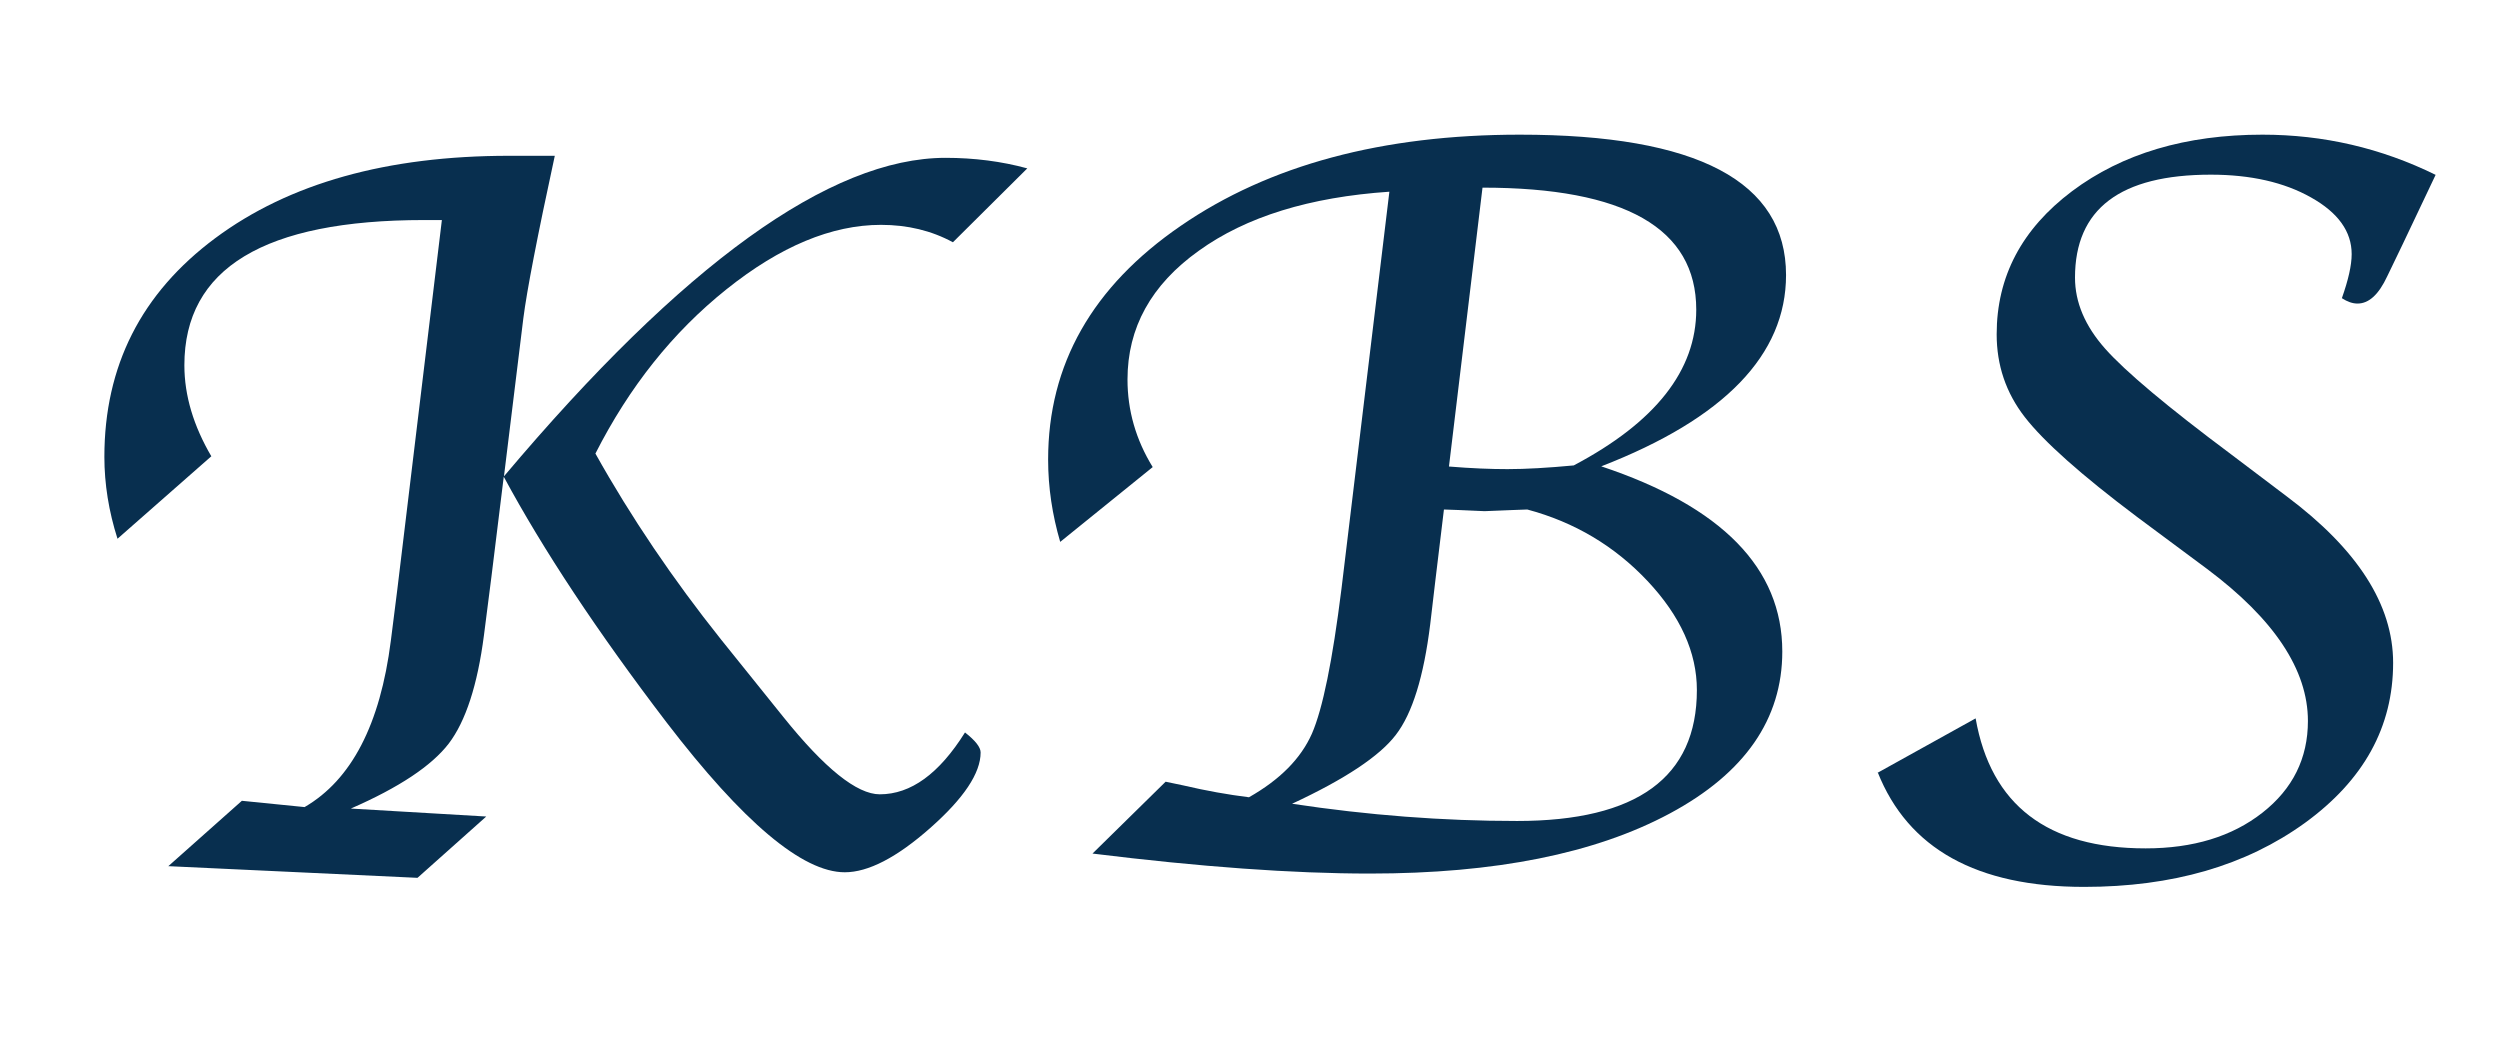
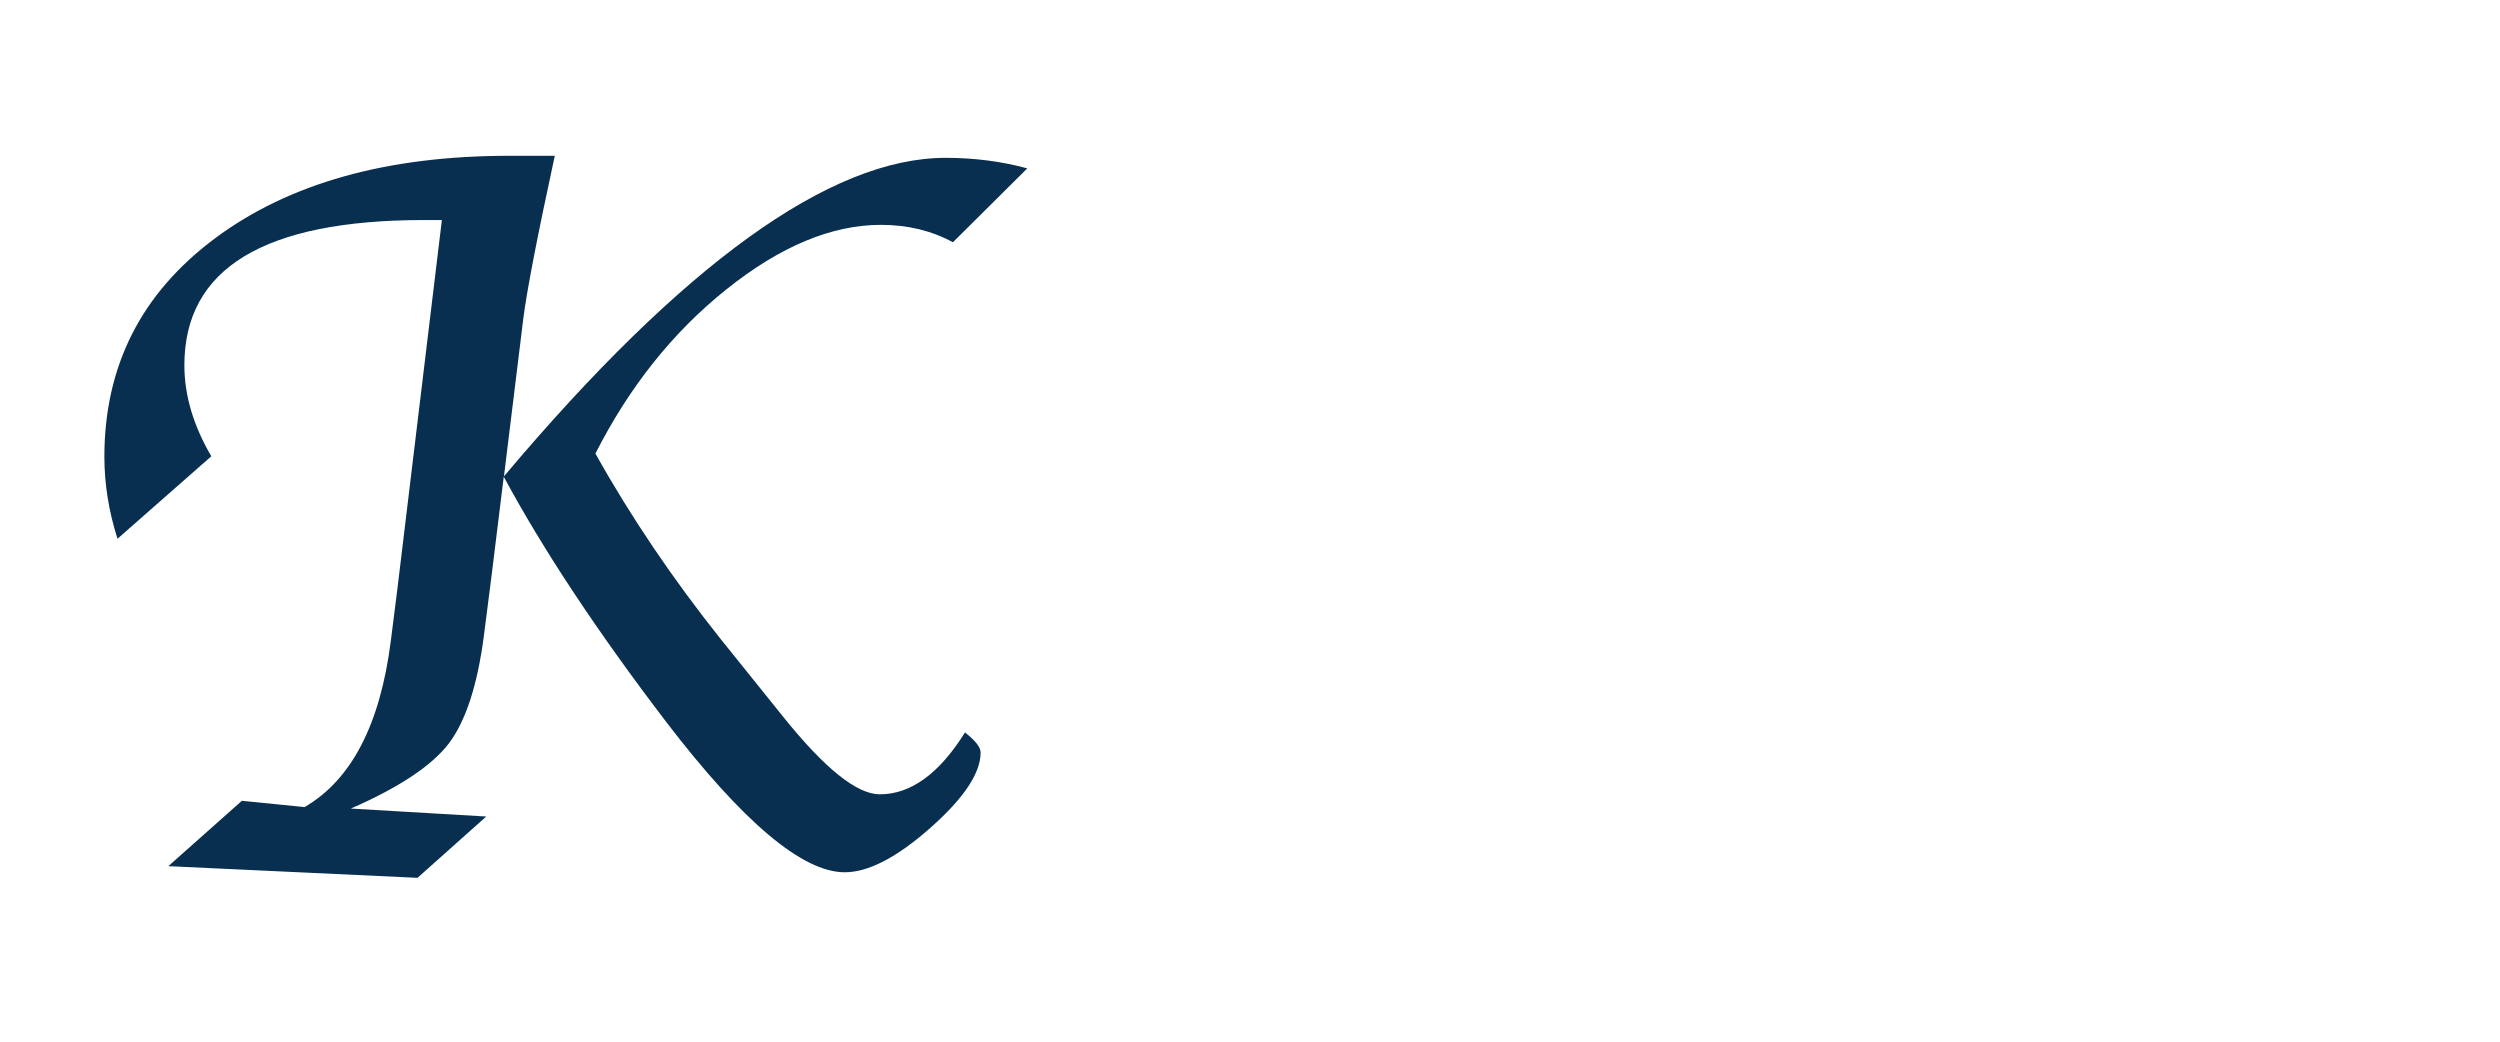
<svg xmlns="http://www.w3.org/2000/svg" width="120" height="50" viewBox="1100 120 120 45">
  <g fill="#082F4F">
    <path d="M1110.14 139.404 1105.64 143.36C1105.22 142.044 1105.01 140.729 1105.01 139.431 1105.01 135.067 1106.78 131.573 1110.33 128.933 1113.88 126.293 1118.58 124.978 1124.44 124.978L1126.63 124.978C1125.79 128.853 1125.29 131.449 1125.12 132.782L1124.19 140.364C1132.78 130.169 1139.85 125.076 1145.39 125.076 1146.76 125.076 1148.07 125.244 1149.31 125.582L1145.74 129.129C1144.71 128.569 1143.56 128.293 1142.29 128.293 1139.92 128.293 1137.45 129.324 1134.87 131.387 1132.29 133.449 1130.2 136.08 1128.58 139.271 1130.3 142.347 1132.32 145.324 1134.61 148.196L1137.59 151.902C1139.58 154.382 1141.13 155.627 1142.23 155.627 1143.72 155.627 1145.08 154.64 1146.32 152.658 1146.82 153.049 1147.07 153.369 1147.07 153.618 1147.07 154.613 1146.26 155.822 1144.65 157.244 1143.04 158.667 1141.67 159.369 1140.55 159.369 1138.52 159.369 1135.67 156.969 1131.99 152.169 1128.68 147.831 1126.07 143.893 1124.18 140.382L1123.59 145.173 1123.23 147.991C1122.92 150.391 1122.35 152.124 1121.54 153.191 1120.72 154.258 1119.16 155.298 1116.84 156.311L1123.34 156.693 1120.04 159.636 1108.08 159.076 1111.61 155.938 1114.62 156.24C1116.87 154.933 1118.25 152.276 1118.76 148.258L1119.07 145.804 1121.21 128.062 1120.36 128.062C1112.68 128.062 1108.85 130.382 1108.85 135.031 1108.85 136.489 1109.29 137.947 1110.15 139.413" />
-     <path d="M1152.44 158.471 1155.95 155.022 1156.8 155.2C1157.9 155.458 1158.95 155.644 1159.95 155.769 1161.44 154.924 1162.44 153.911 1162.97 152.72 1163.49 151.529 1163.96 149.218 1164.39 145.769L1166.69 126.702C1162.87 126.96 1159.81 127.902 1157.54 129.538 1155.25 131.173 1154.12 133.236 1154.12 135.716 1154.12 137.2 1154.52 138.604 1155.33 139.92L1150.89 143.511C1150.51 142.213 1150.31 140.898 1150.31 139.556 1150.31 134.996 1152.43 131.253 1156.68 128.338 1160.92 125.422 1166.35 123.964 1172.95 123.964 1181.48 123.964 1185.73 126.213 1185.73 130.702 1185.73 134.533 1182.77 137.591 1176.86 139.884 1182.65 141.813 1185.55 144.773 1185.55 148.773 1185.55 152.018 1183.75 154.613 1180.16 156.542 1176.57 158.471 1171.77 159.431 1165.75 159.431 1162.05 159.431 1157.62 159.111 1152.44 158.471M1169.31 141.947 1168.9 145.342 1168.65 147.467C1168.34 149.982 1167.79 151.751 1167 152.773 1166.22 153.796 1164.56 154.898 1162.02 156.08 1165.66 156.631 1169.26 156.907 1172.82 156.907 1178.58 156.907 1181.45 154.809 1181.45 150.622 1181.45 148.818 1180.66 147.067 1179.08 145.387 1177.5 143.707 1175.57 142.56 1173.31 141.956L1172.59 141.982 1171.26 142.036 1170.04 141.982 1169.3 141.956ZM1171.16 126.507 1169.55 139.893C1170.63 139.982 1171.57 140.018 1172.36 140.018 1173.24 140.018 1174.31 139.956 1175.54 139.84 1179.46 137.769 1181.42 135.28 1181.42 132.364 1181.42 128.462 1178 126.507 1171.16 126.507" />
-     <path d="M1190.12 154.596 1194.83 151.982C1195.56 156.142 1198.28 158.222 1202.99 158.222 1205.27 158.222 1207.14 157.653 1208.6 156.507 1210.05 155.369 1210.78 153.902 1210.78 152.107 1210.78 149.653 1209.16 147.218 1205.94 144.809L1202.59 142.32C1199.89 140.293 1198.1 138.693 1197.19 137.52 1196.28 136.347 1195.84 135.022 1195.84 133.547 1195.84 130.773 1197.05 128.489 1199.46 126.676 1201.87 124.871 1204.92 123.964 1208.6 123.964 1211.52 123.964 1214.29 124.604 1216.91 125.893L1215.31 129.262 1214.59 130.756C1214.18 131.636 1213.71 132.071 1213.16 132.071 1212.92 132.071 1212.67 131.982 1212.41 131.813 1212.72 130.933 1212.88 130.231 1212.88 129.698 1212.88 128.613 1212.23 127.707 1210.93 126.978 1209.64 126.249 1208.03 125.884 1206.12 125.884 1201.77 125.884 1199.6 127.529 1199.6 130.827 1199.6 132.009 1200.08 133.147 1201.05 134.24 1202.02 135.333 1204.03 137.022 1207.08 139.298L1209.76 141.324C1213.16 143.867 1214.87 146.524 1214.87 149.316 1214.87 152.391 1213.46 154.951 1210.63 157.004 1207.8 159.049 1204.28 160.071 1200.04 160.071 1194.89 160.071 1191.59 158.24 1190.13 154.569" />
  </g>
</svg>